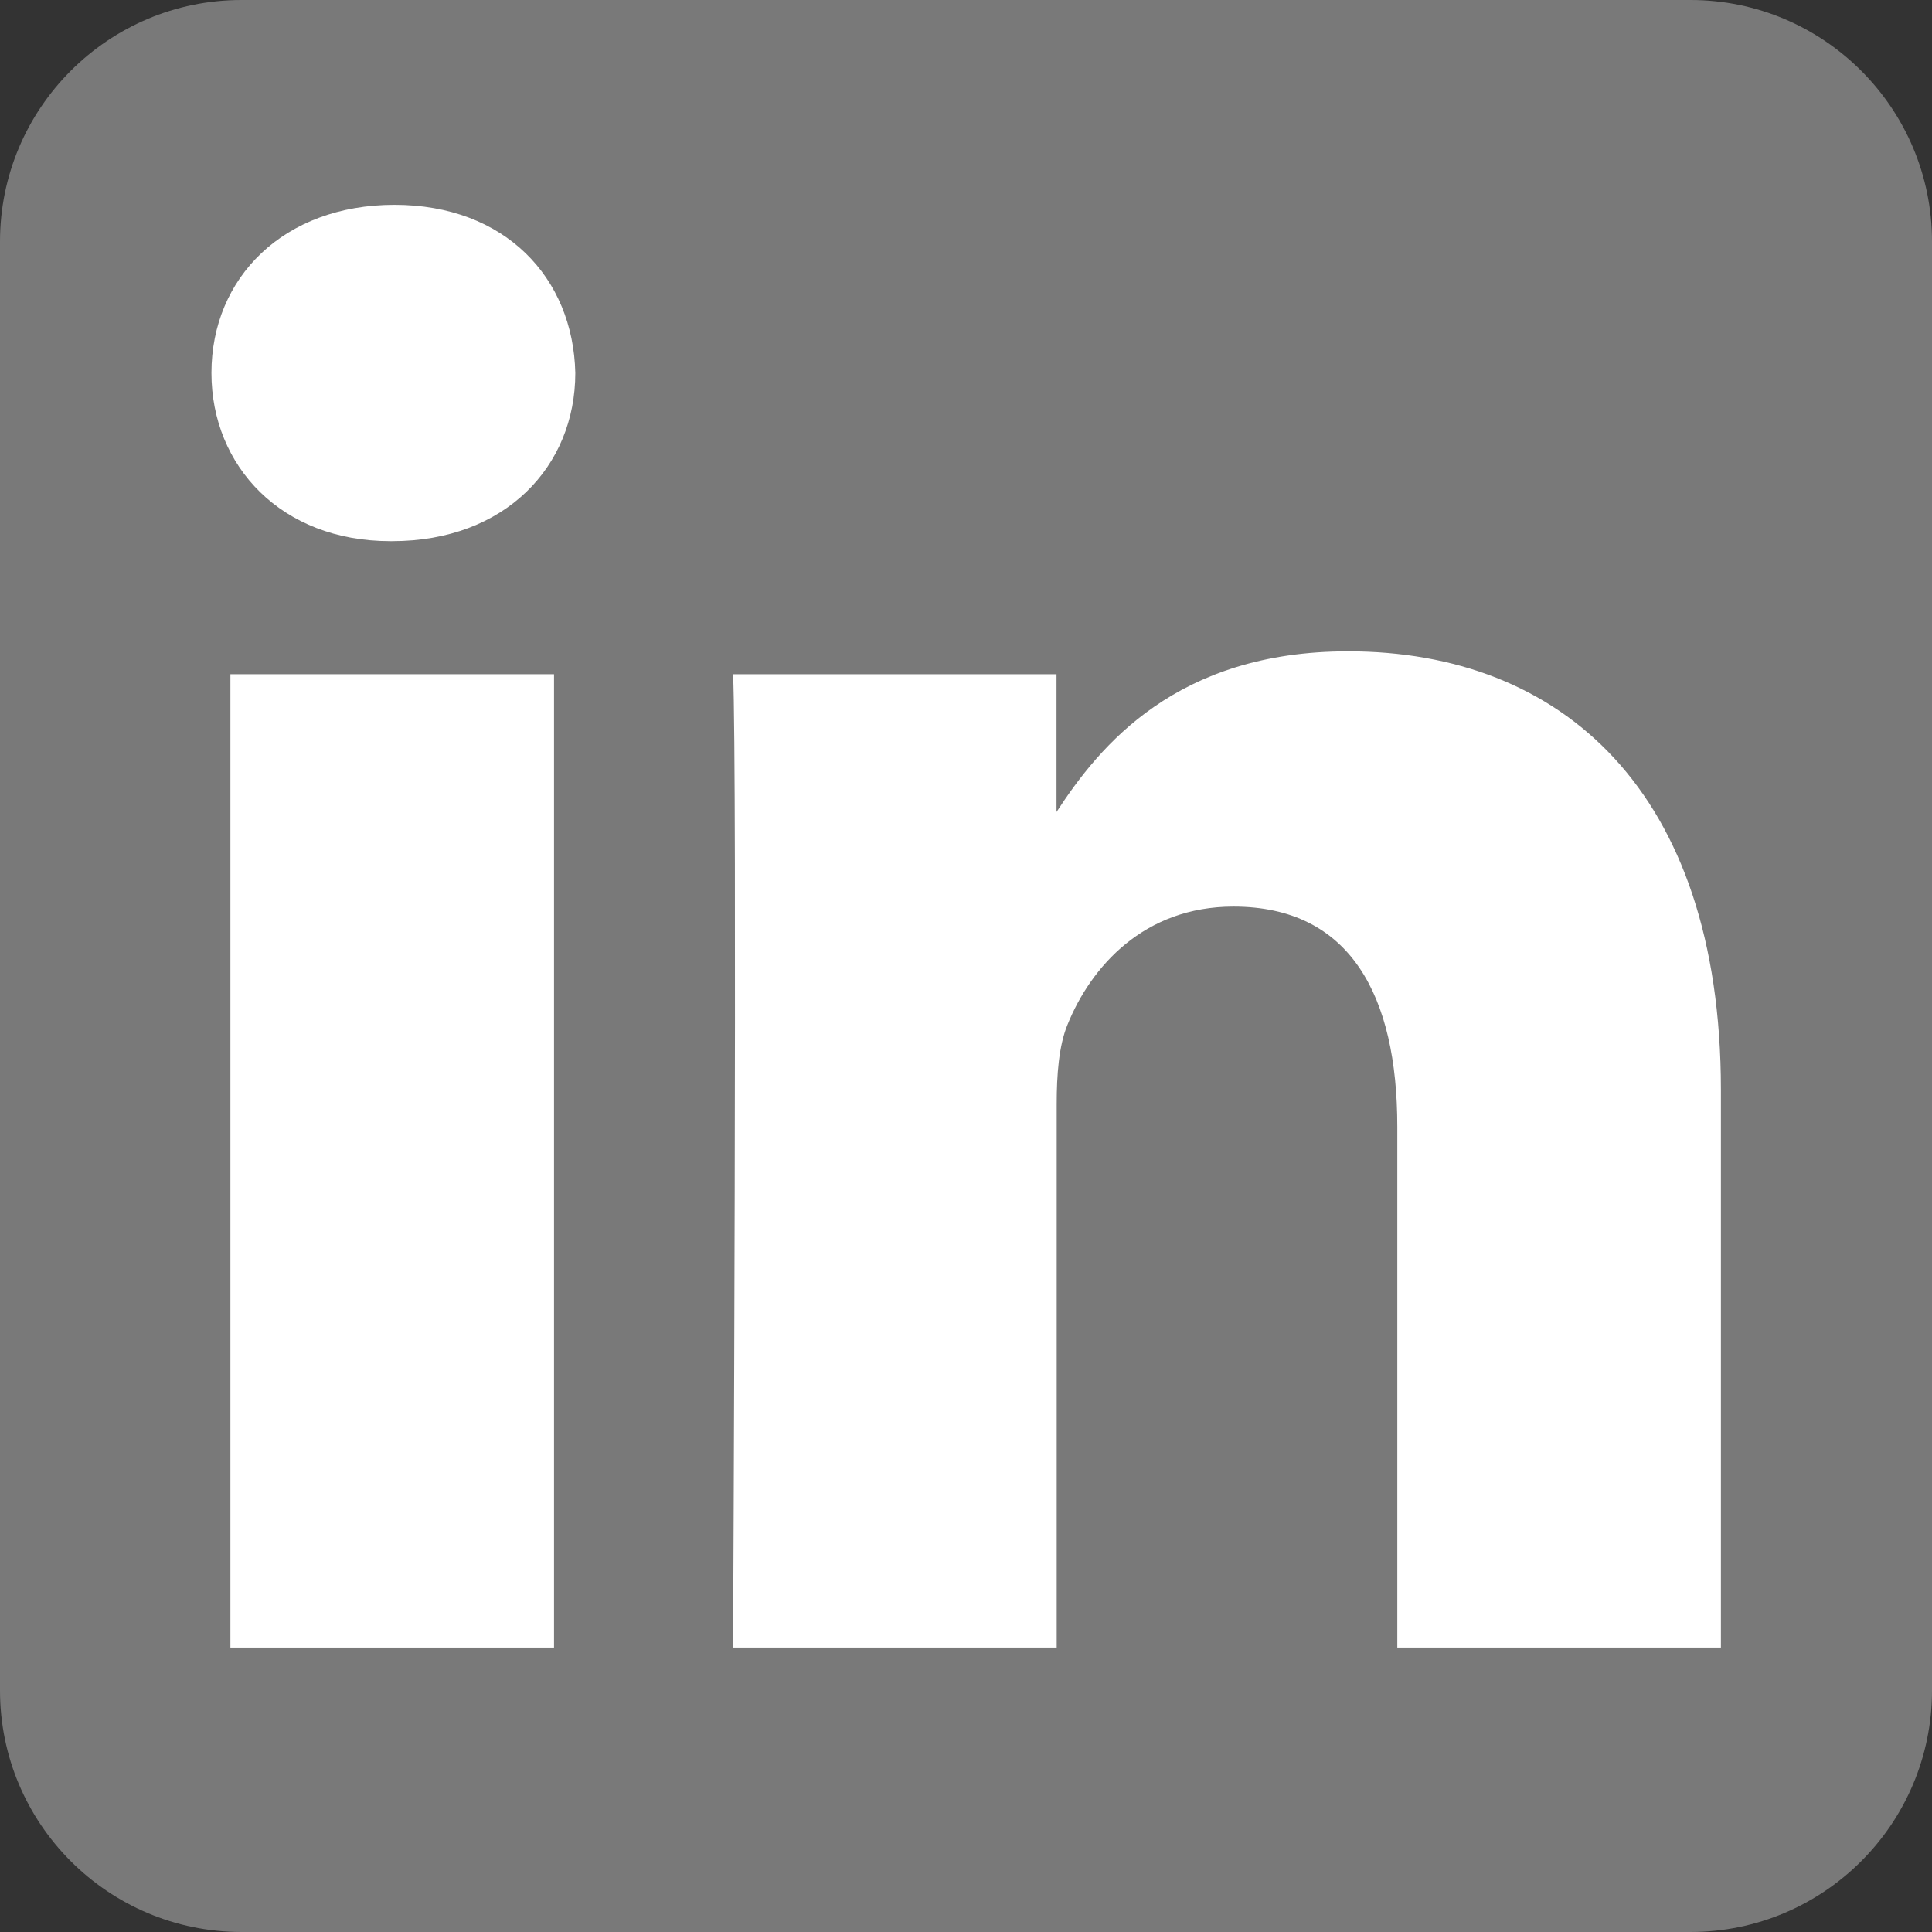
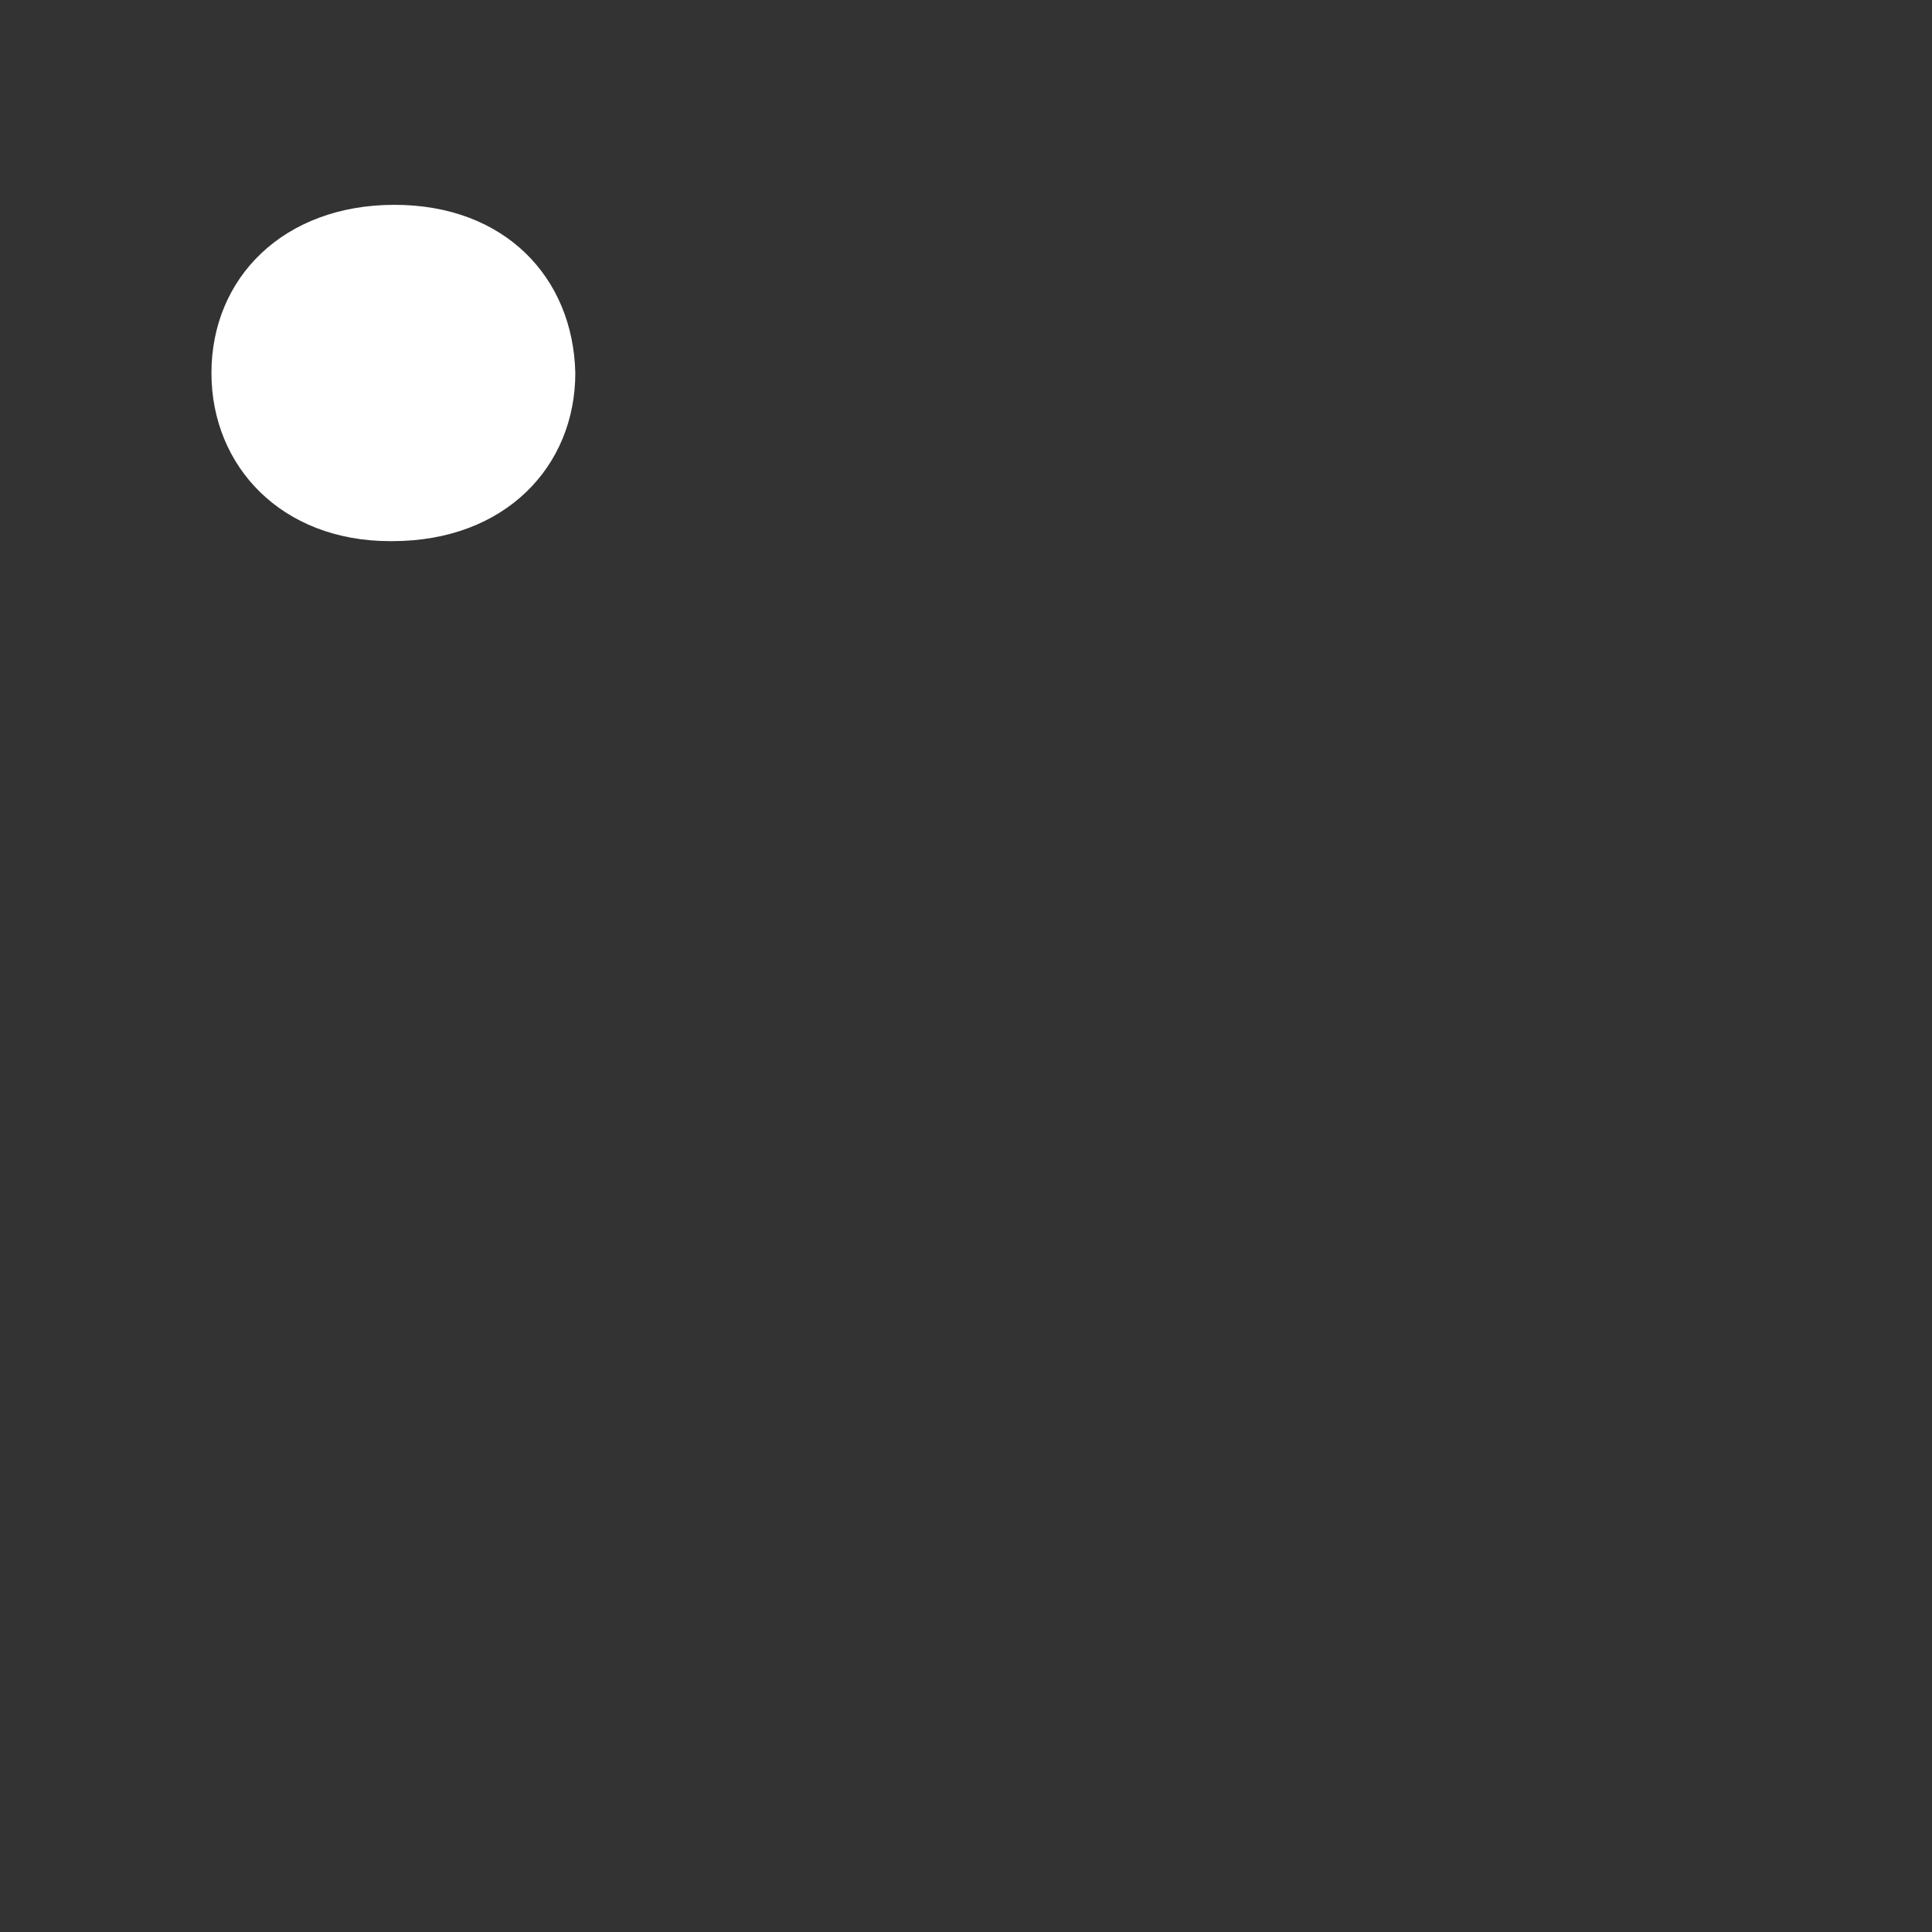
<svg xmlns="http://www.w3.org/2000/svg" version="1.1" id="Layer_1" x="0px" y="0px" viewBox="0 0 1080 1080" style="enable-background:new 0 0 1080 1080;" xml:space="preserve">
  <rect x="0" y="0" width="1080" height="1080" fill="#333333" stroke="none" />
  <style type="text/css">
	.st0{fill-rule:evenodd;clip-rule:evenodd;fill:#797979;}
	.st1{fill-rule:evenodd;clip-rule:evenodd;fill:#FFFFFF;}
	.st2{fill:#FFFFFF;}
</style>
  <g id="g5891">
-     <path id="background" class="st0" d="M1080,135c0-74.5-60.5-135-135-135H135C60.5,0,0,60.5,0,135v810c0,74.5,60.5,135,135,135h810   c74.5,0,135-60.5,135-135V135z" />
    <g id="shapes">
-       <rect id="rect11" x="128.8" y="376.9" class="st1" width="180.9" height="544.1" />
      <path id="path13-0" class="st2" d="M220.5,114.5c-61.9,0-102.3,40.7-102.3,94c0,52.2,39.2,94,99.9,94h1.2    c63.1,0,102.3-41.8,102.3-94C320.4,155.2,282.3,114.5,220.5,114.5L220.5,114.5z" />
-       <path id="path15" class="st2" d="M753.6,364.1c-96,0-138.9,52.8-163,89.8v-77H409.8c2.4,51,0,544.1,0,544.1h180.9V617.1    c0-16.3,1.2-32.5,6-44.2c13.1-32.5,42.8-66.1,92.8-66.1c65.4,0,91.6,49.9,91.6,123V921h180.9V609    C961.9,441.8,872.6,364.1,753.6,364.1z" />
    </g>
  </g>
</svg>